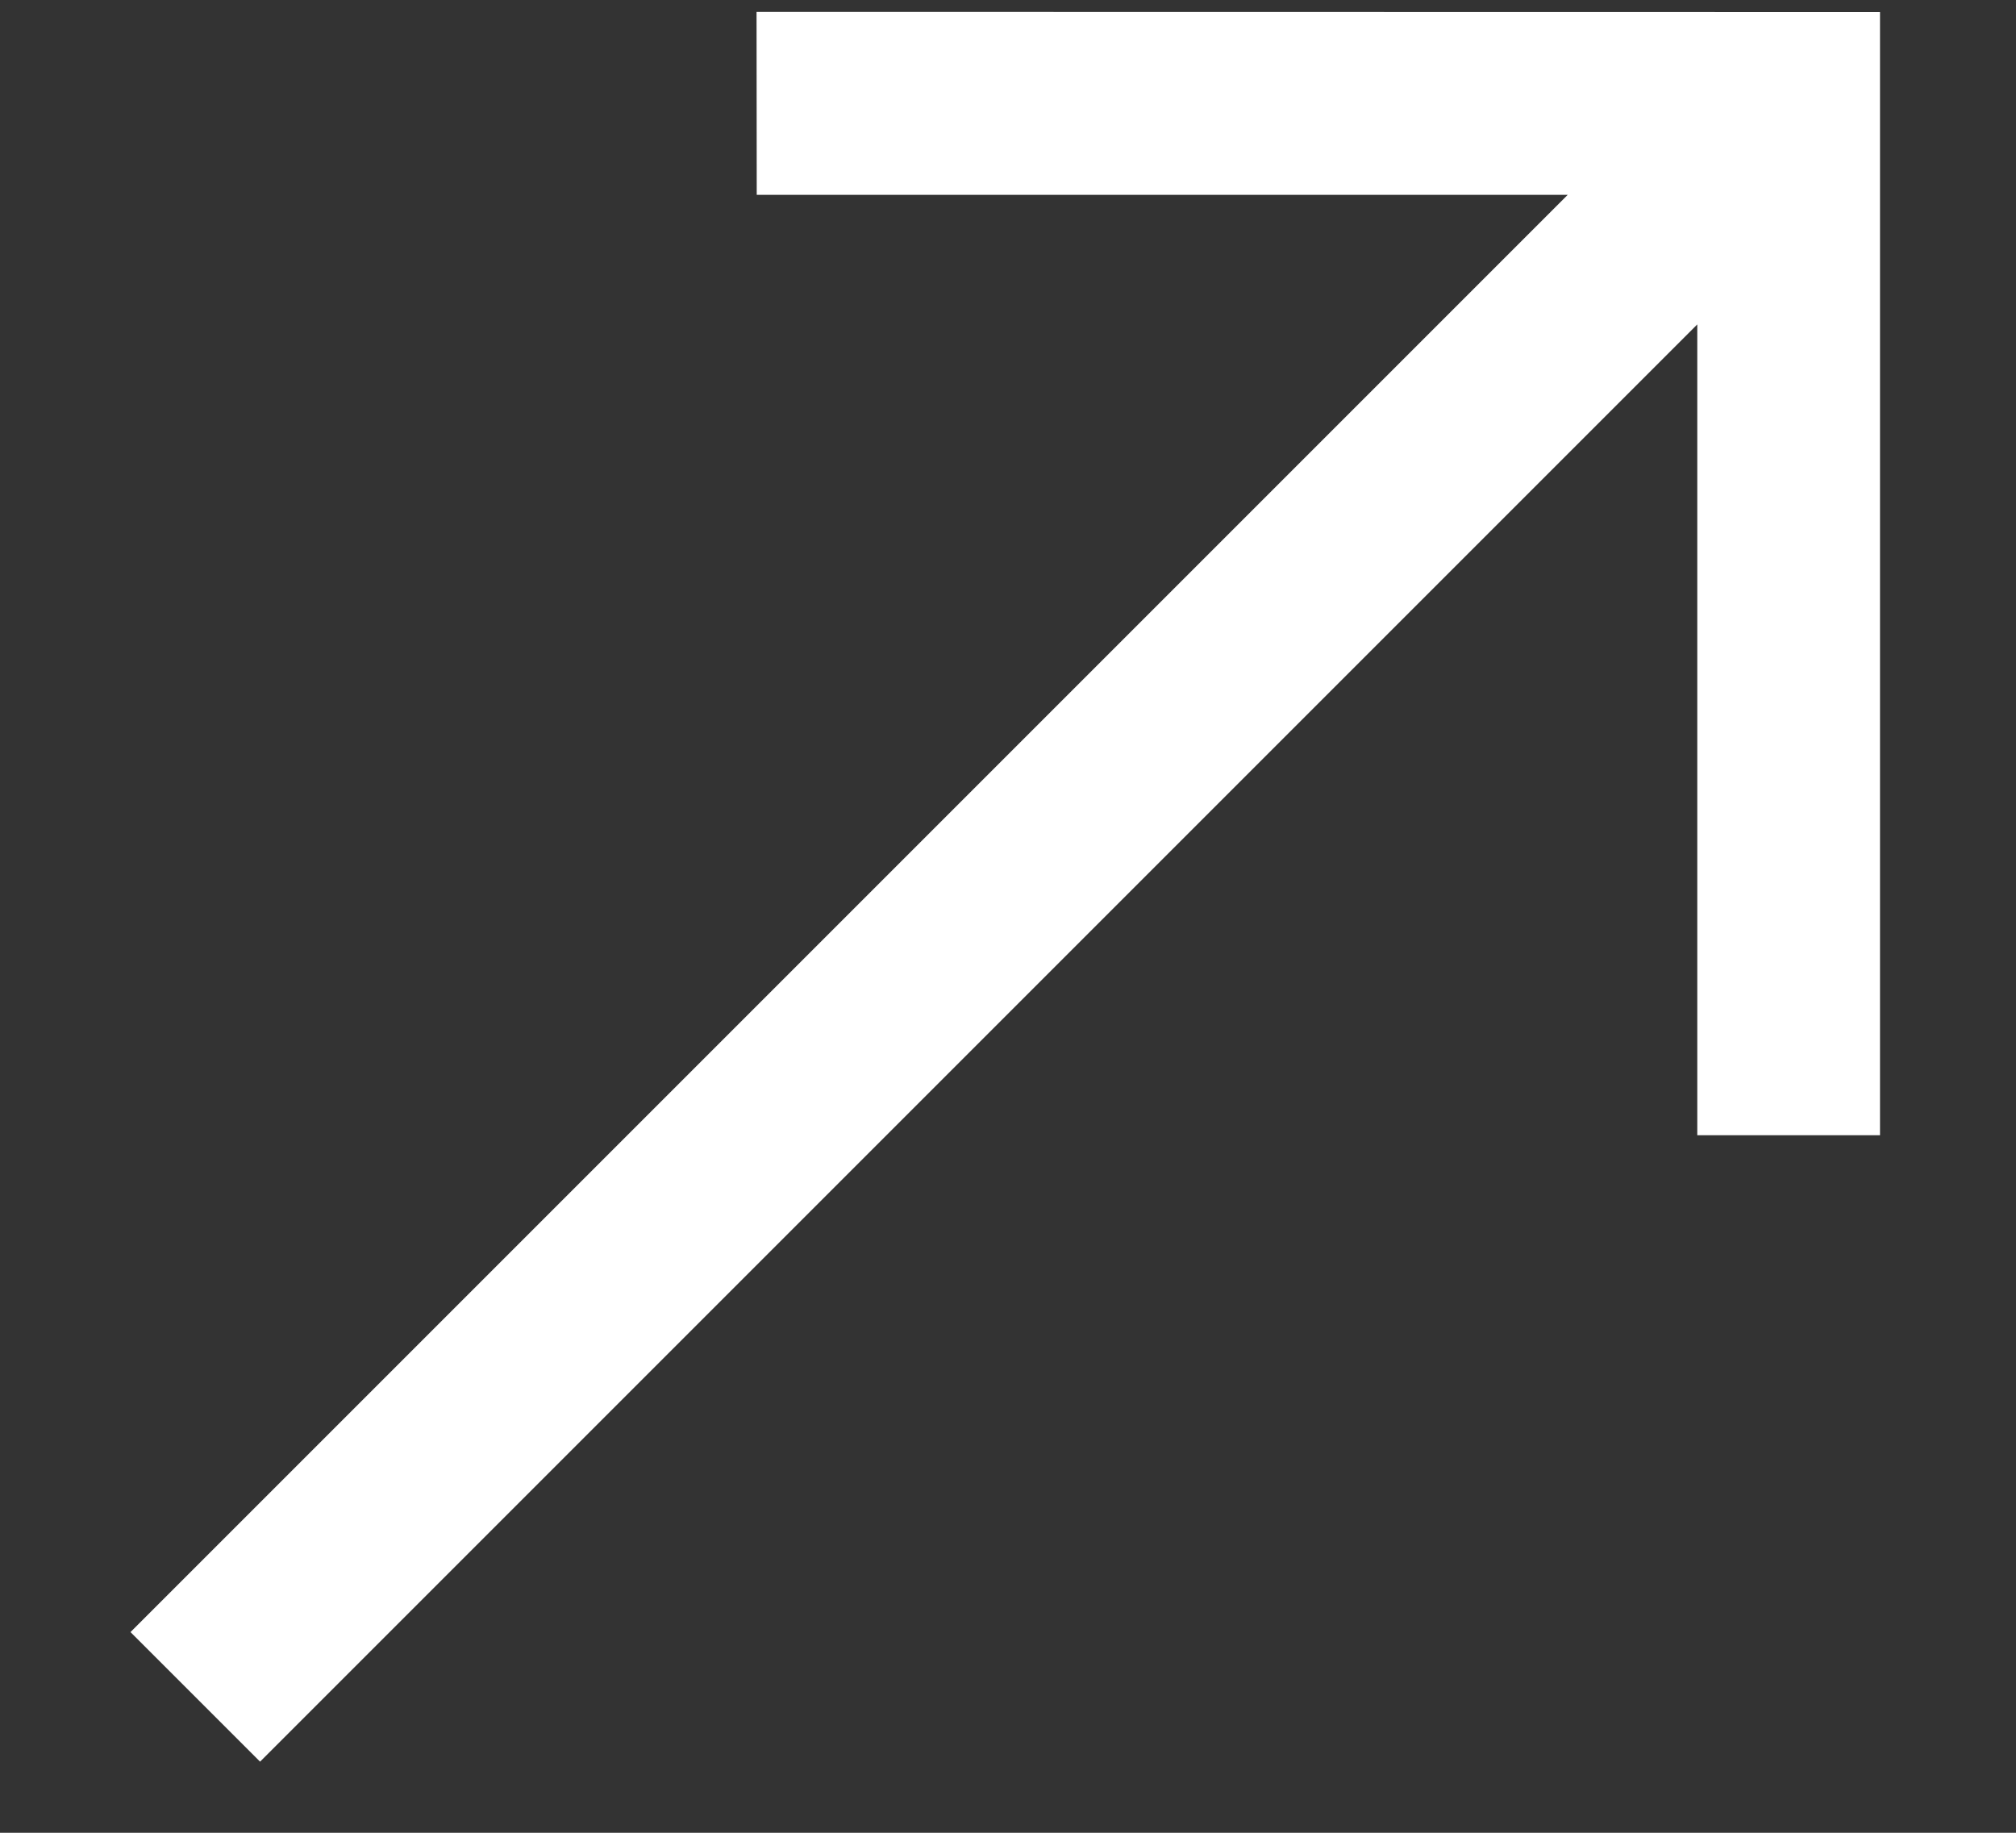
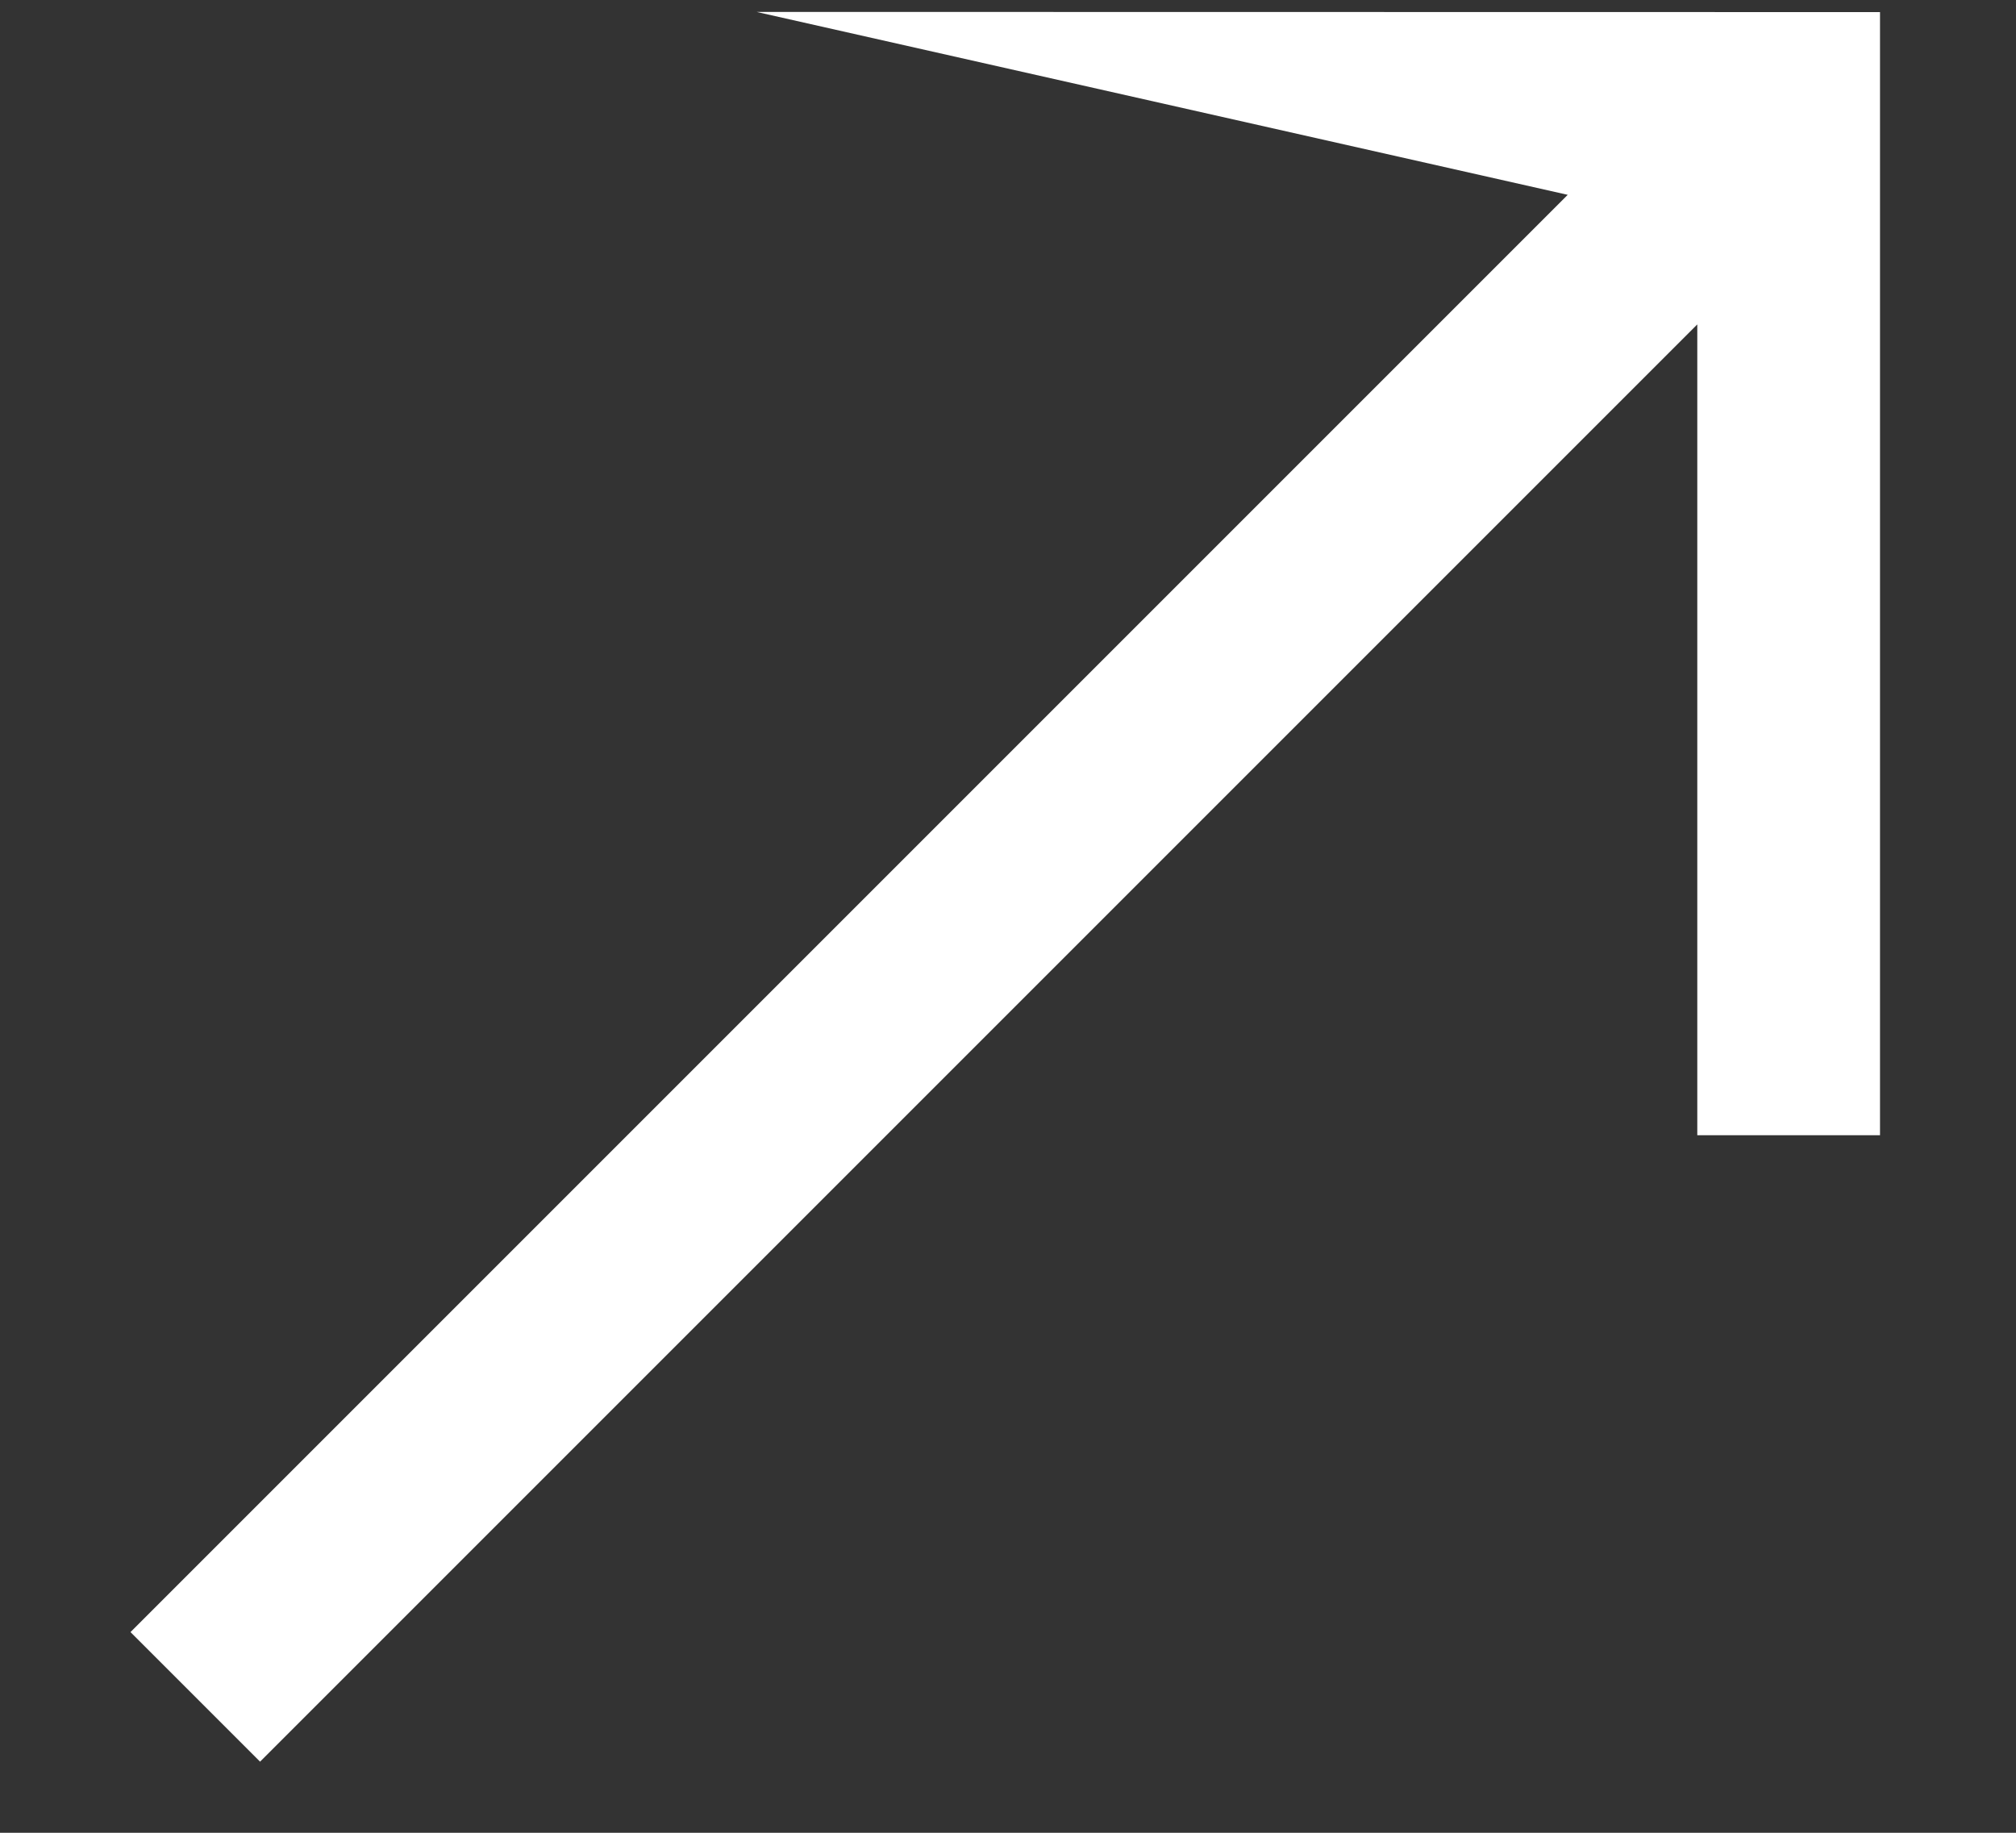
<svg xmlns="http://www.w3.org/2000/svg" width="11" height="10" viewBox="0 0 11 10" fill="none">
  <rect x="0" y="0" width="11" height="10" fill="#333333" stroke="none" />
-   <path d="M0.712 8.905L8.554 1.063L4.129 1.063L4.128 0.065L10.258 0.066L10.258 6.194H9.261L9.261 1.77L1.419 9.612L0.712 8.905Z" fill="white" />
+   <path d="M0.712 8.905L8.554 1.063L4.128 0.065L10.258 0.066L10.258 6.194H9.261L9.261 1.77L1.419 9.612L0.712 8.905Z" fill="white" />
</svg>